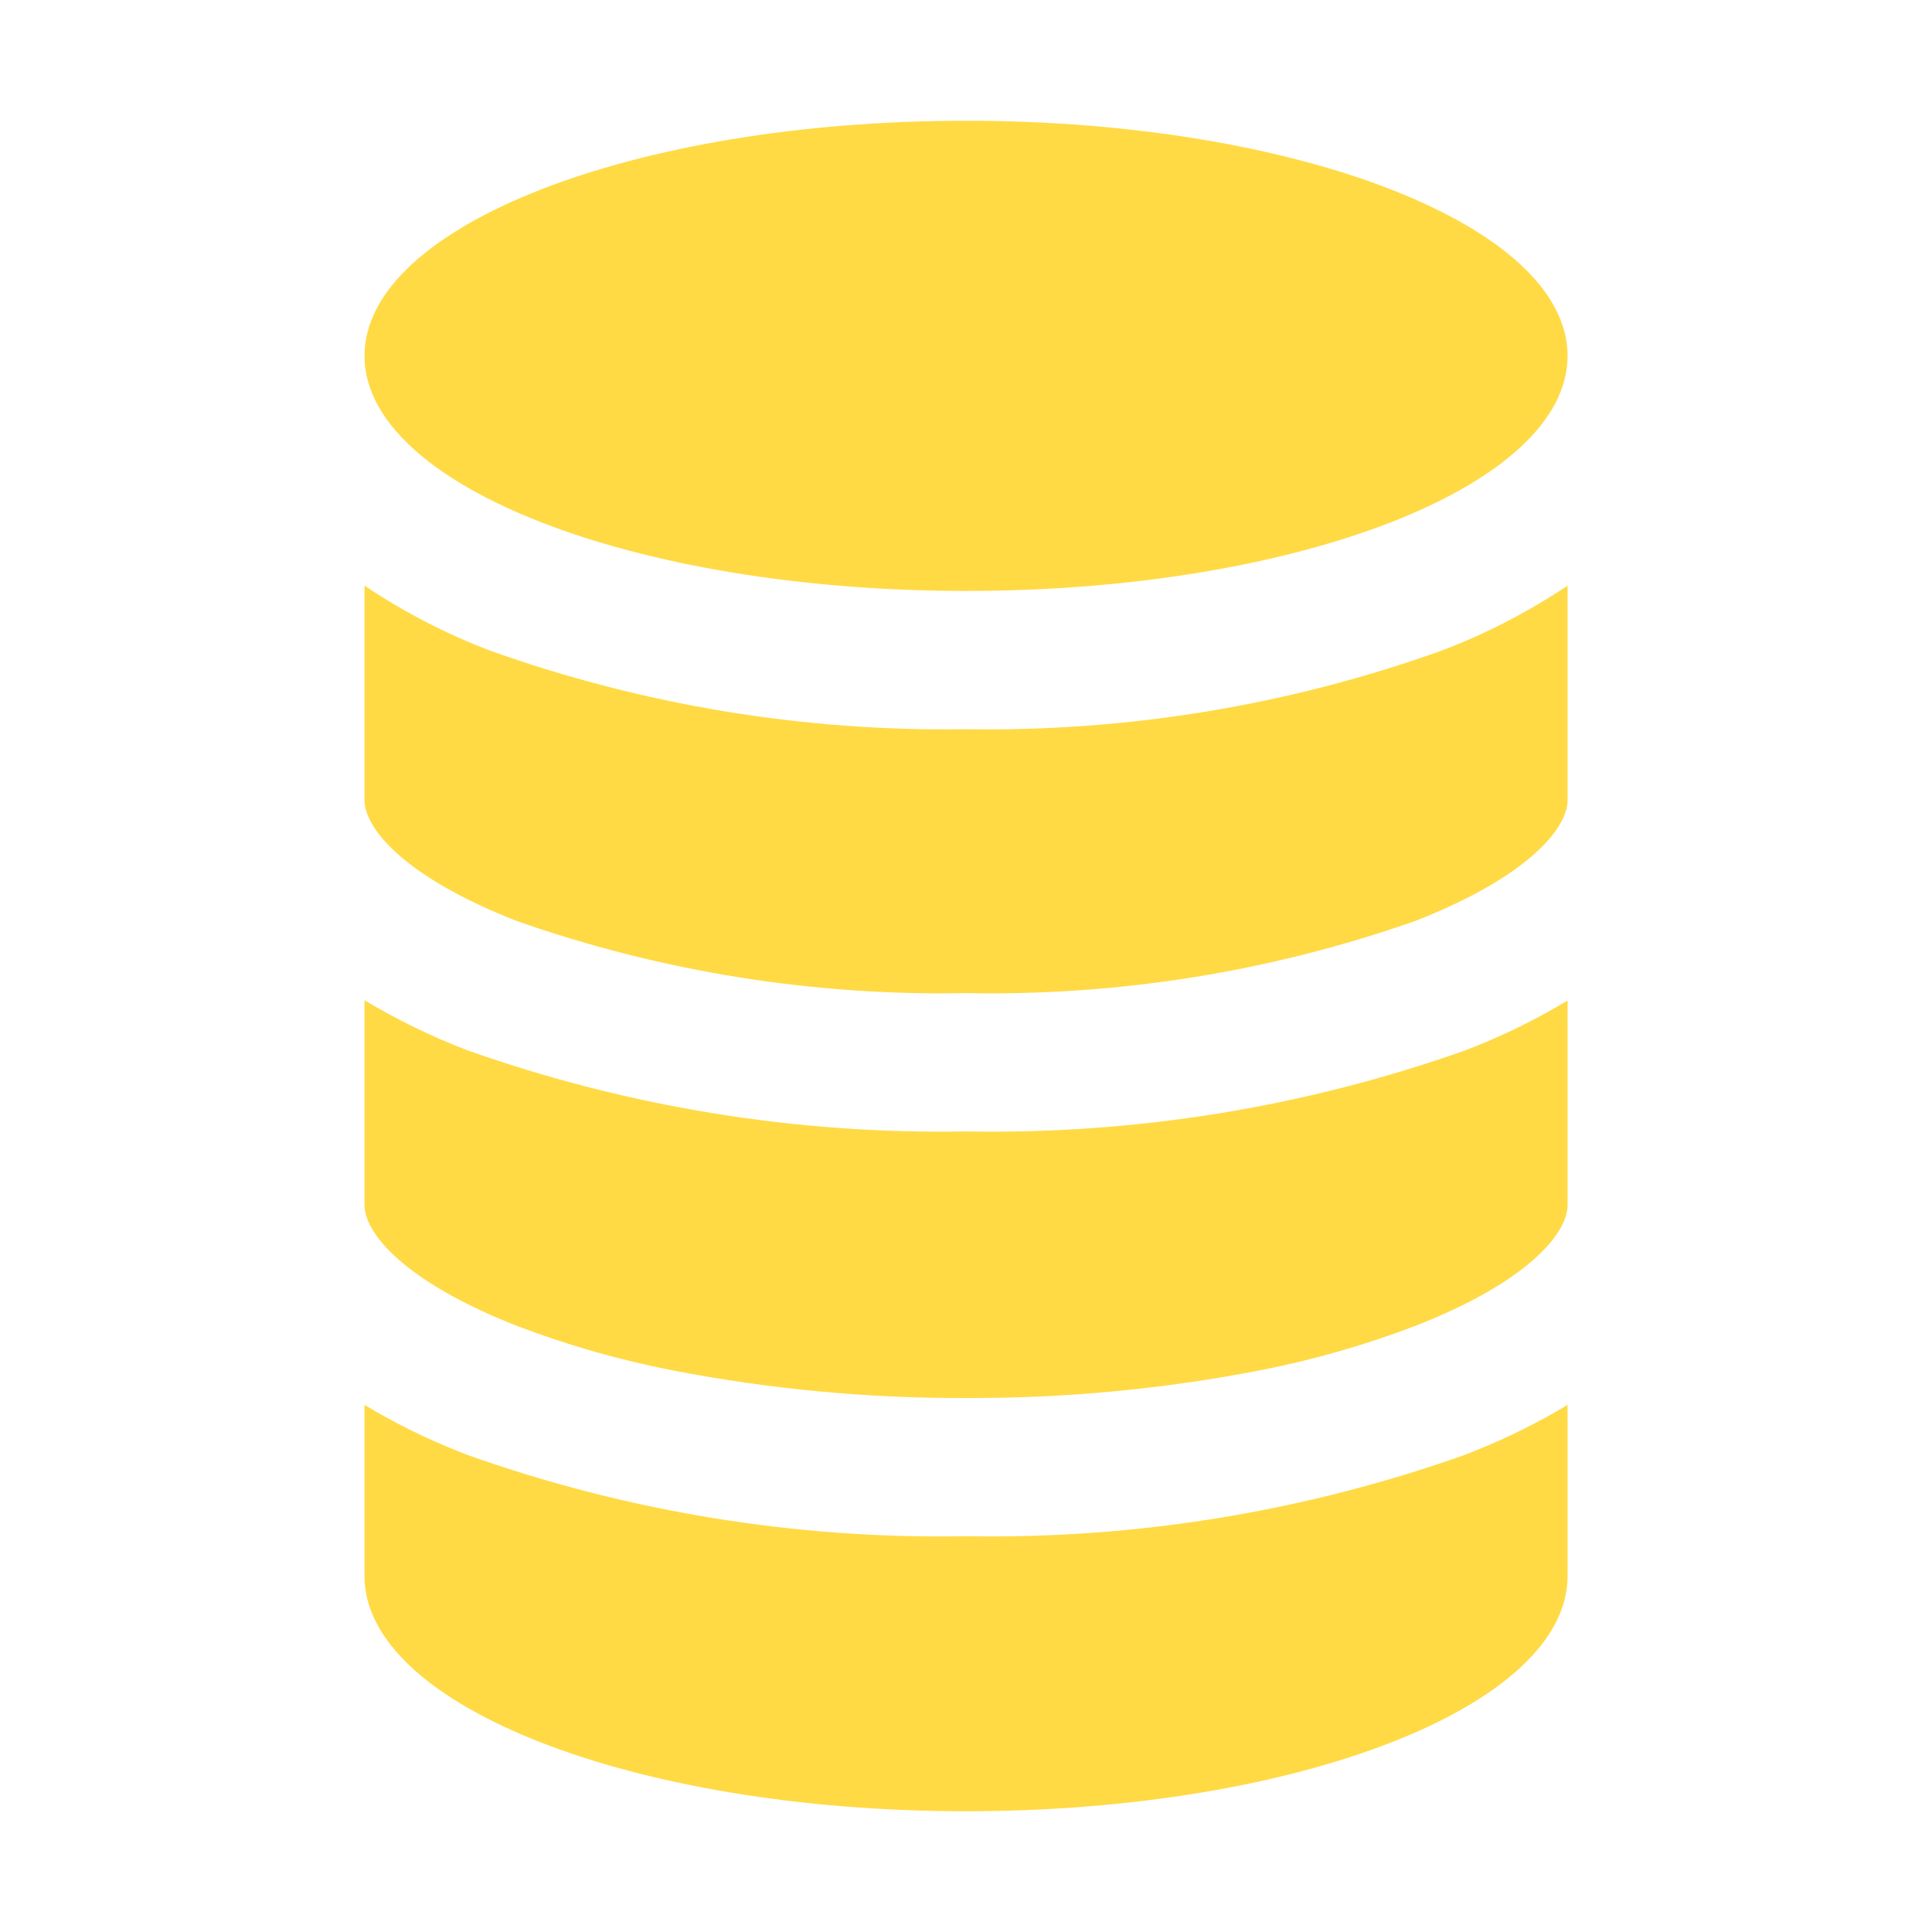
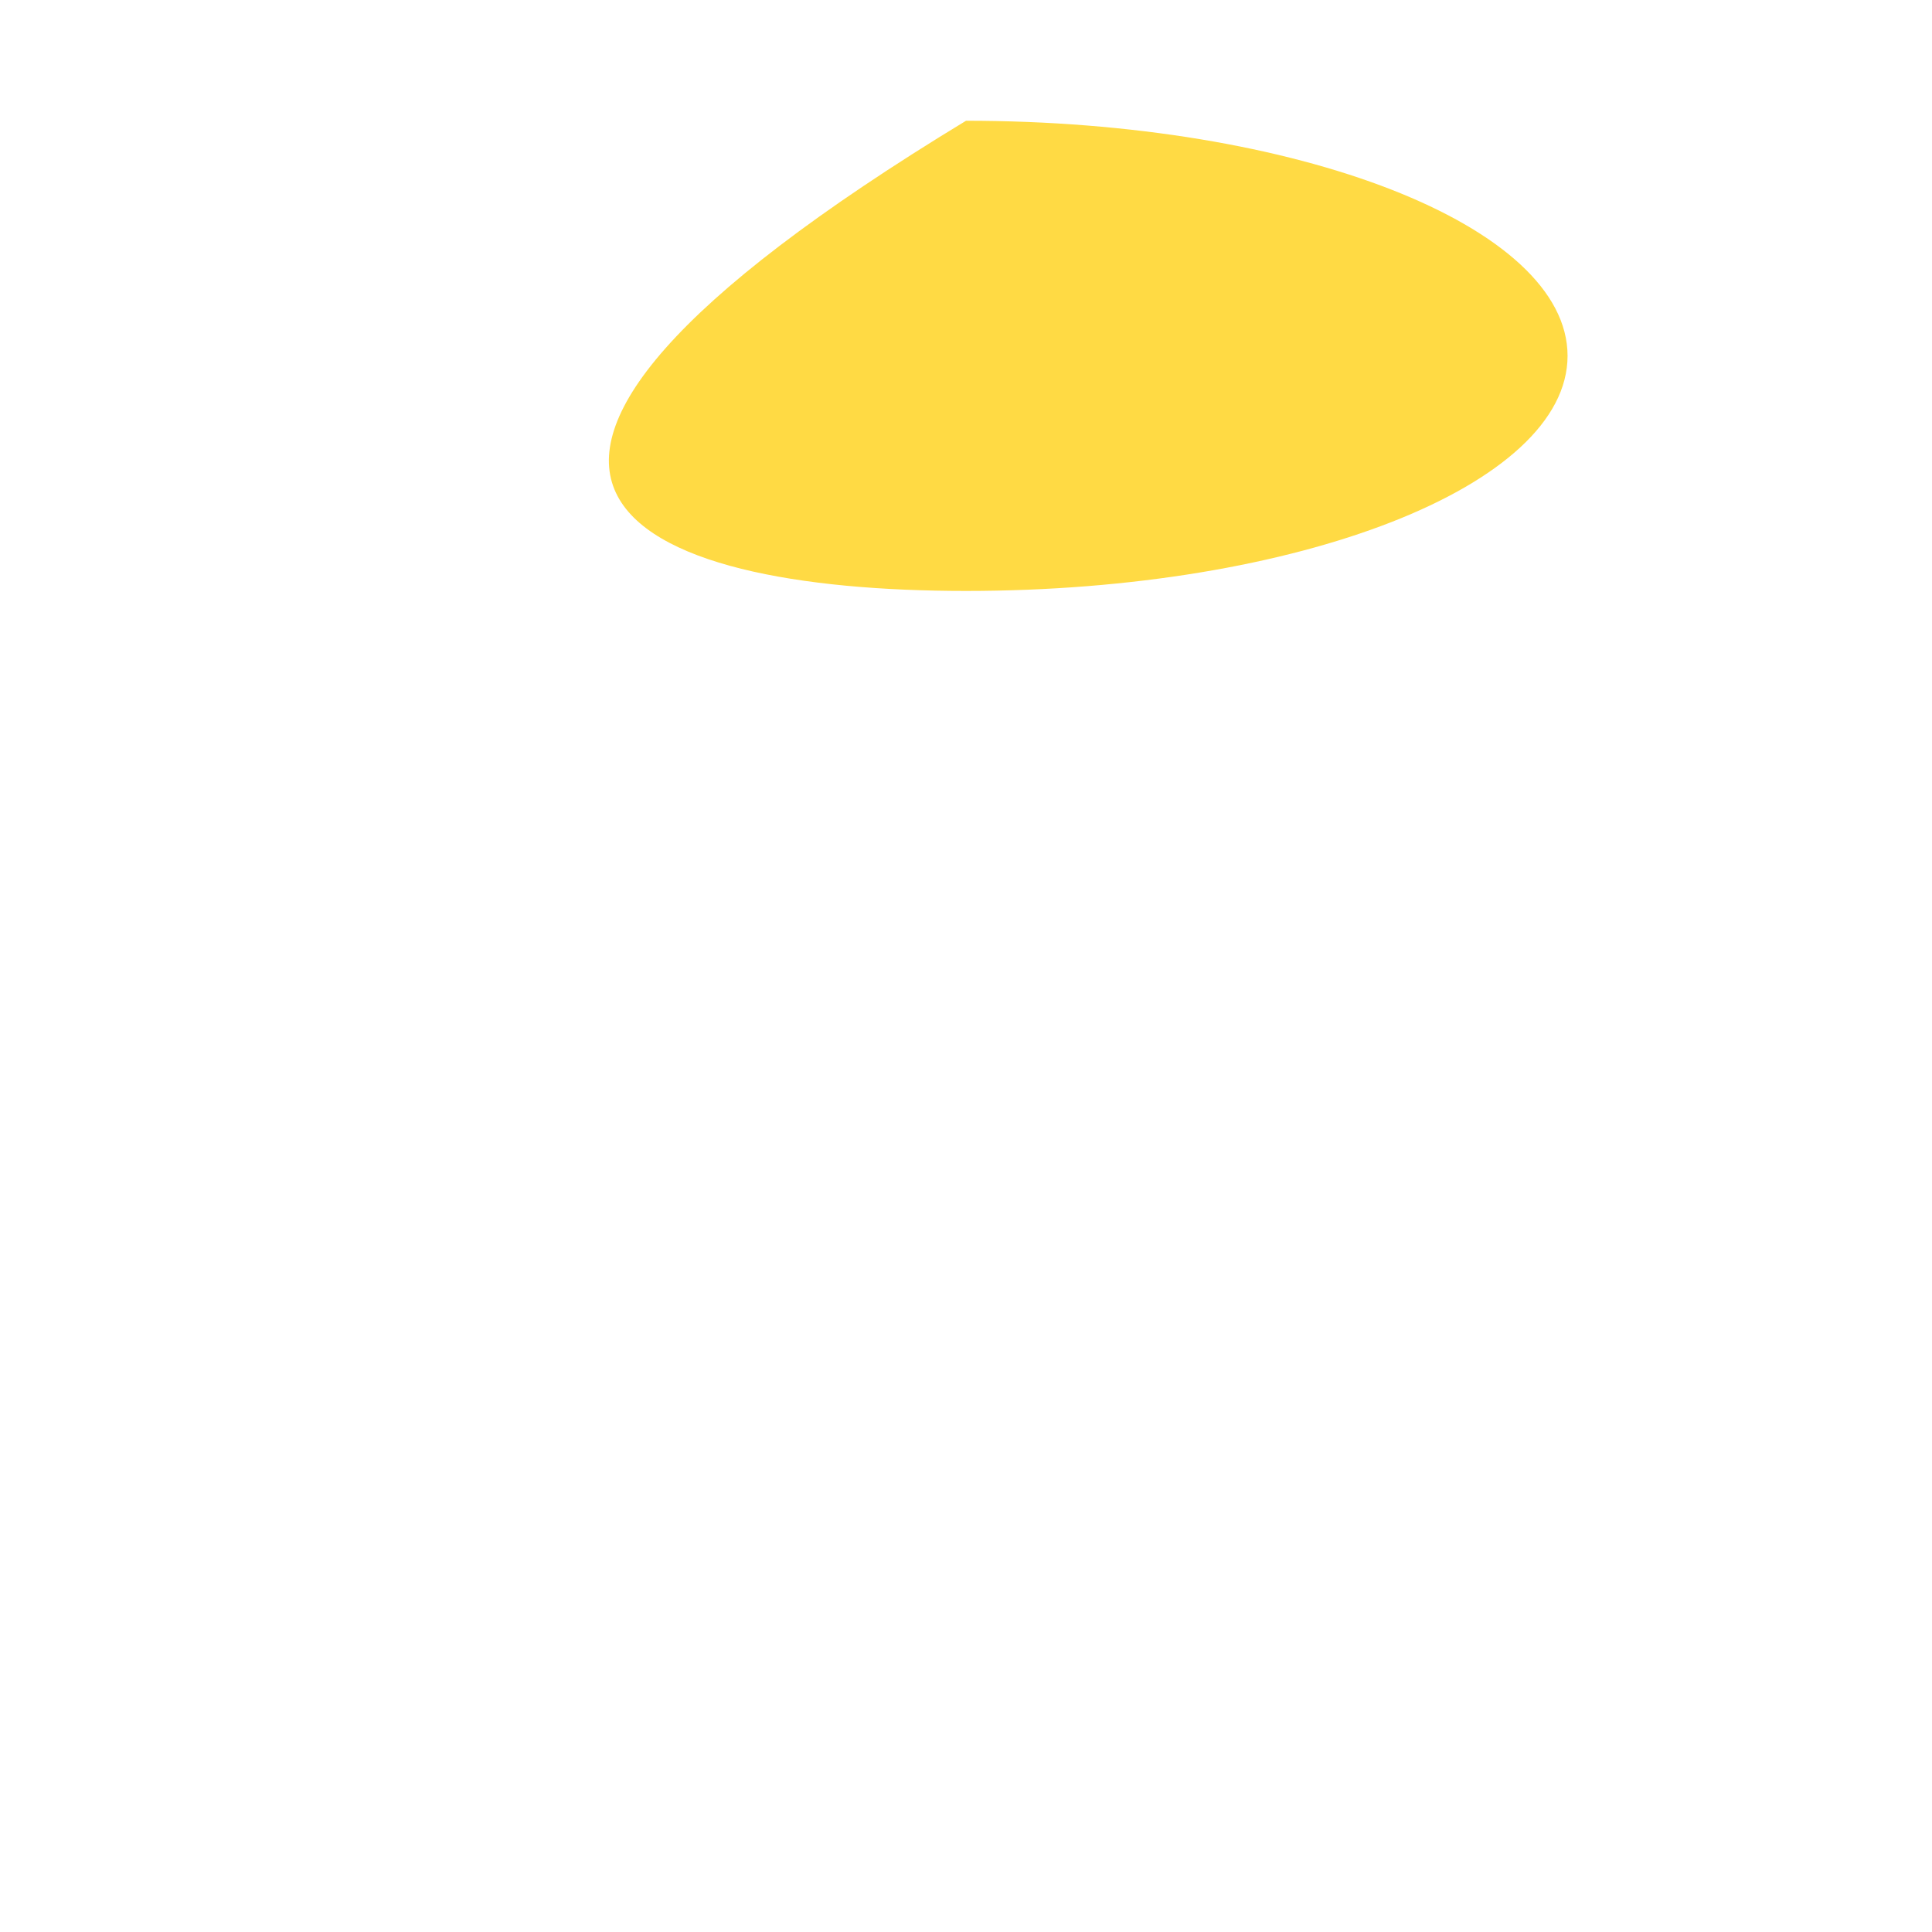
<svg xmlns="http://www.w3.org/2000/svg" width="60" height="60" viewBox="0 0 60 60" fill="none">
-   <path d="M16.055 28.605C20.533 30.177 25.256 30.935 30.001 30.842C34.746 30.934 39.469 30.176 43.947 28.603C47.442 27.24 48.682 25.725 48.682 24.853V18.188C47.459 19.005 46.148 19.682 44.774 20.205C40.037 21.901 35.032 22.728 30.001 22.646C24.97 22.725 19.966 21.899 15.228 20.209C13.853 19.686 12.542 19.008 11.32 18.188V24.844C11.32 25.733 12.563 27.24 16.055 28.605ZM16.055 41.177C17.636 41.78 19.267 42.245 20.93 42.566C23.919 43.143 26.957 43.428 30.001 43.416C33.045 43.428 36.083 43.145 39.072 42.568C40.734 42.247 42.365 41.782 43.947 41.179C47.442 39.816 48.682 38.301 48.682 37.429V31.073C47.672 31.68 46.61 32.198 45.509 32.619C40.532 34.381 35.279 35.234 30.001 35.138C24.722 35.231 19.469 34.375 14.493 32.61C13.393 32.186 12.332 31.669 11.32 31.063V37.425C11.32 38.299 12.563 39.808 16.055 41.177ZM30.001 56.25C40.313 56.25 48.682 52.98 48.682 48.949V43.629C47.763 44.183 46.8 44.661 45.803 45.058L45.509 45.176C40.533 46.943 35.28 47.801 30.001 47.709C24.721 47.805 19.468 46.947 14.493 45.176L14.198 45.058C13.202 44.661 12.239 44.183 11.32 43.629V48.949C11.32 52.98 19.688 56.25 30.001 56.25Z" fill="#FFDA44" />
-   <path d="M30.001 18.352C40.318 18.352 48.682 15.084 48.682 11.051C48.682 7.019 40.318 3.75 30.001 3.75C19.684 3.75 11.32 7.019 11.32 11.051C11.32 15.084 19.684 18.352 30.001 18.352Z" fill="#FFDA44" />
+   <path d="M30.001 18.352C40.318 18.352 48.682 15.084 48.682 11.051C48.682 7.019 40.318 3.75 30.001 3.75C11.32 15.084 19.684 18.352 30.001 18.352Z" fill="#FFDA44" />
</svg>